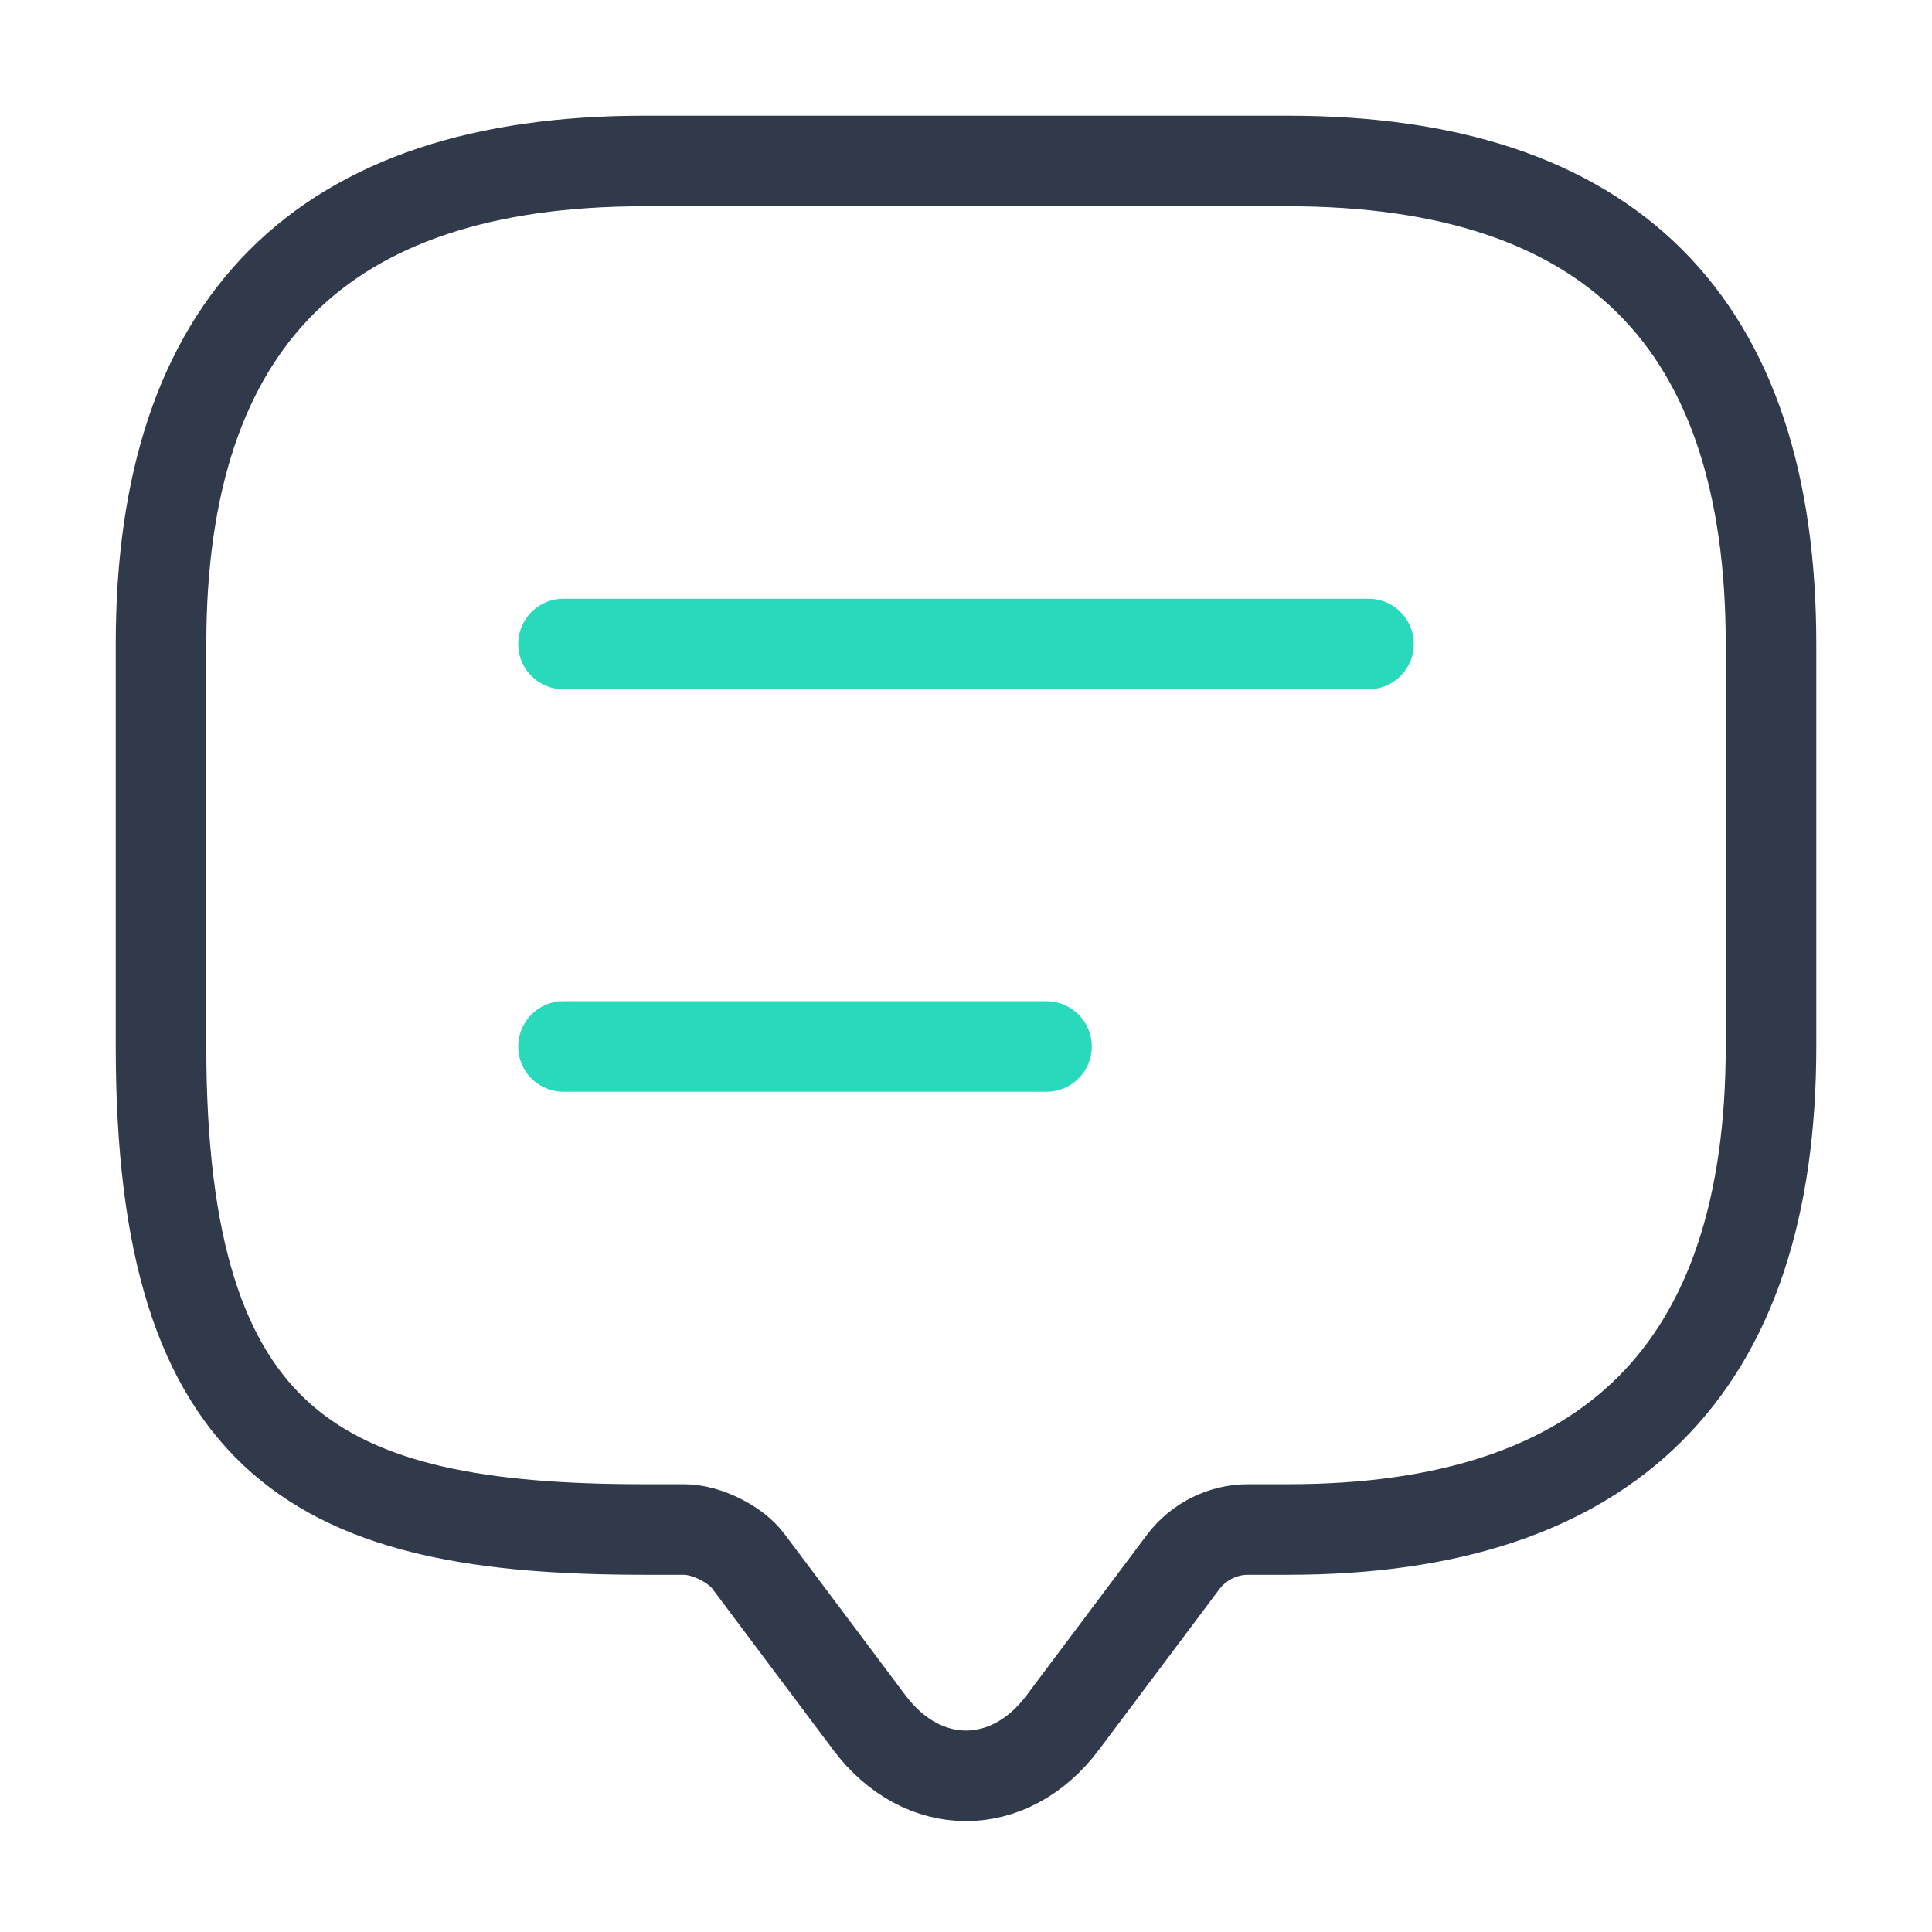
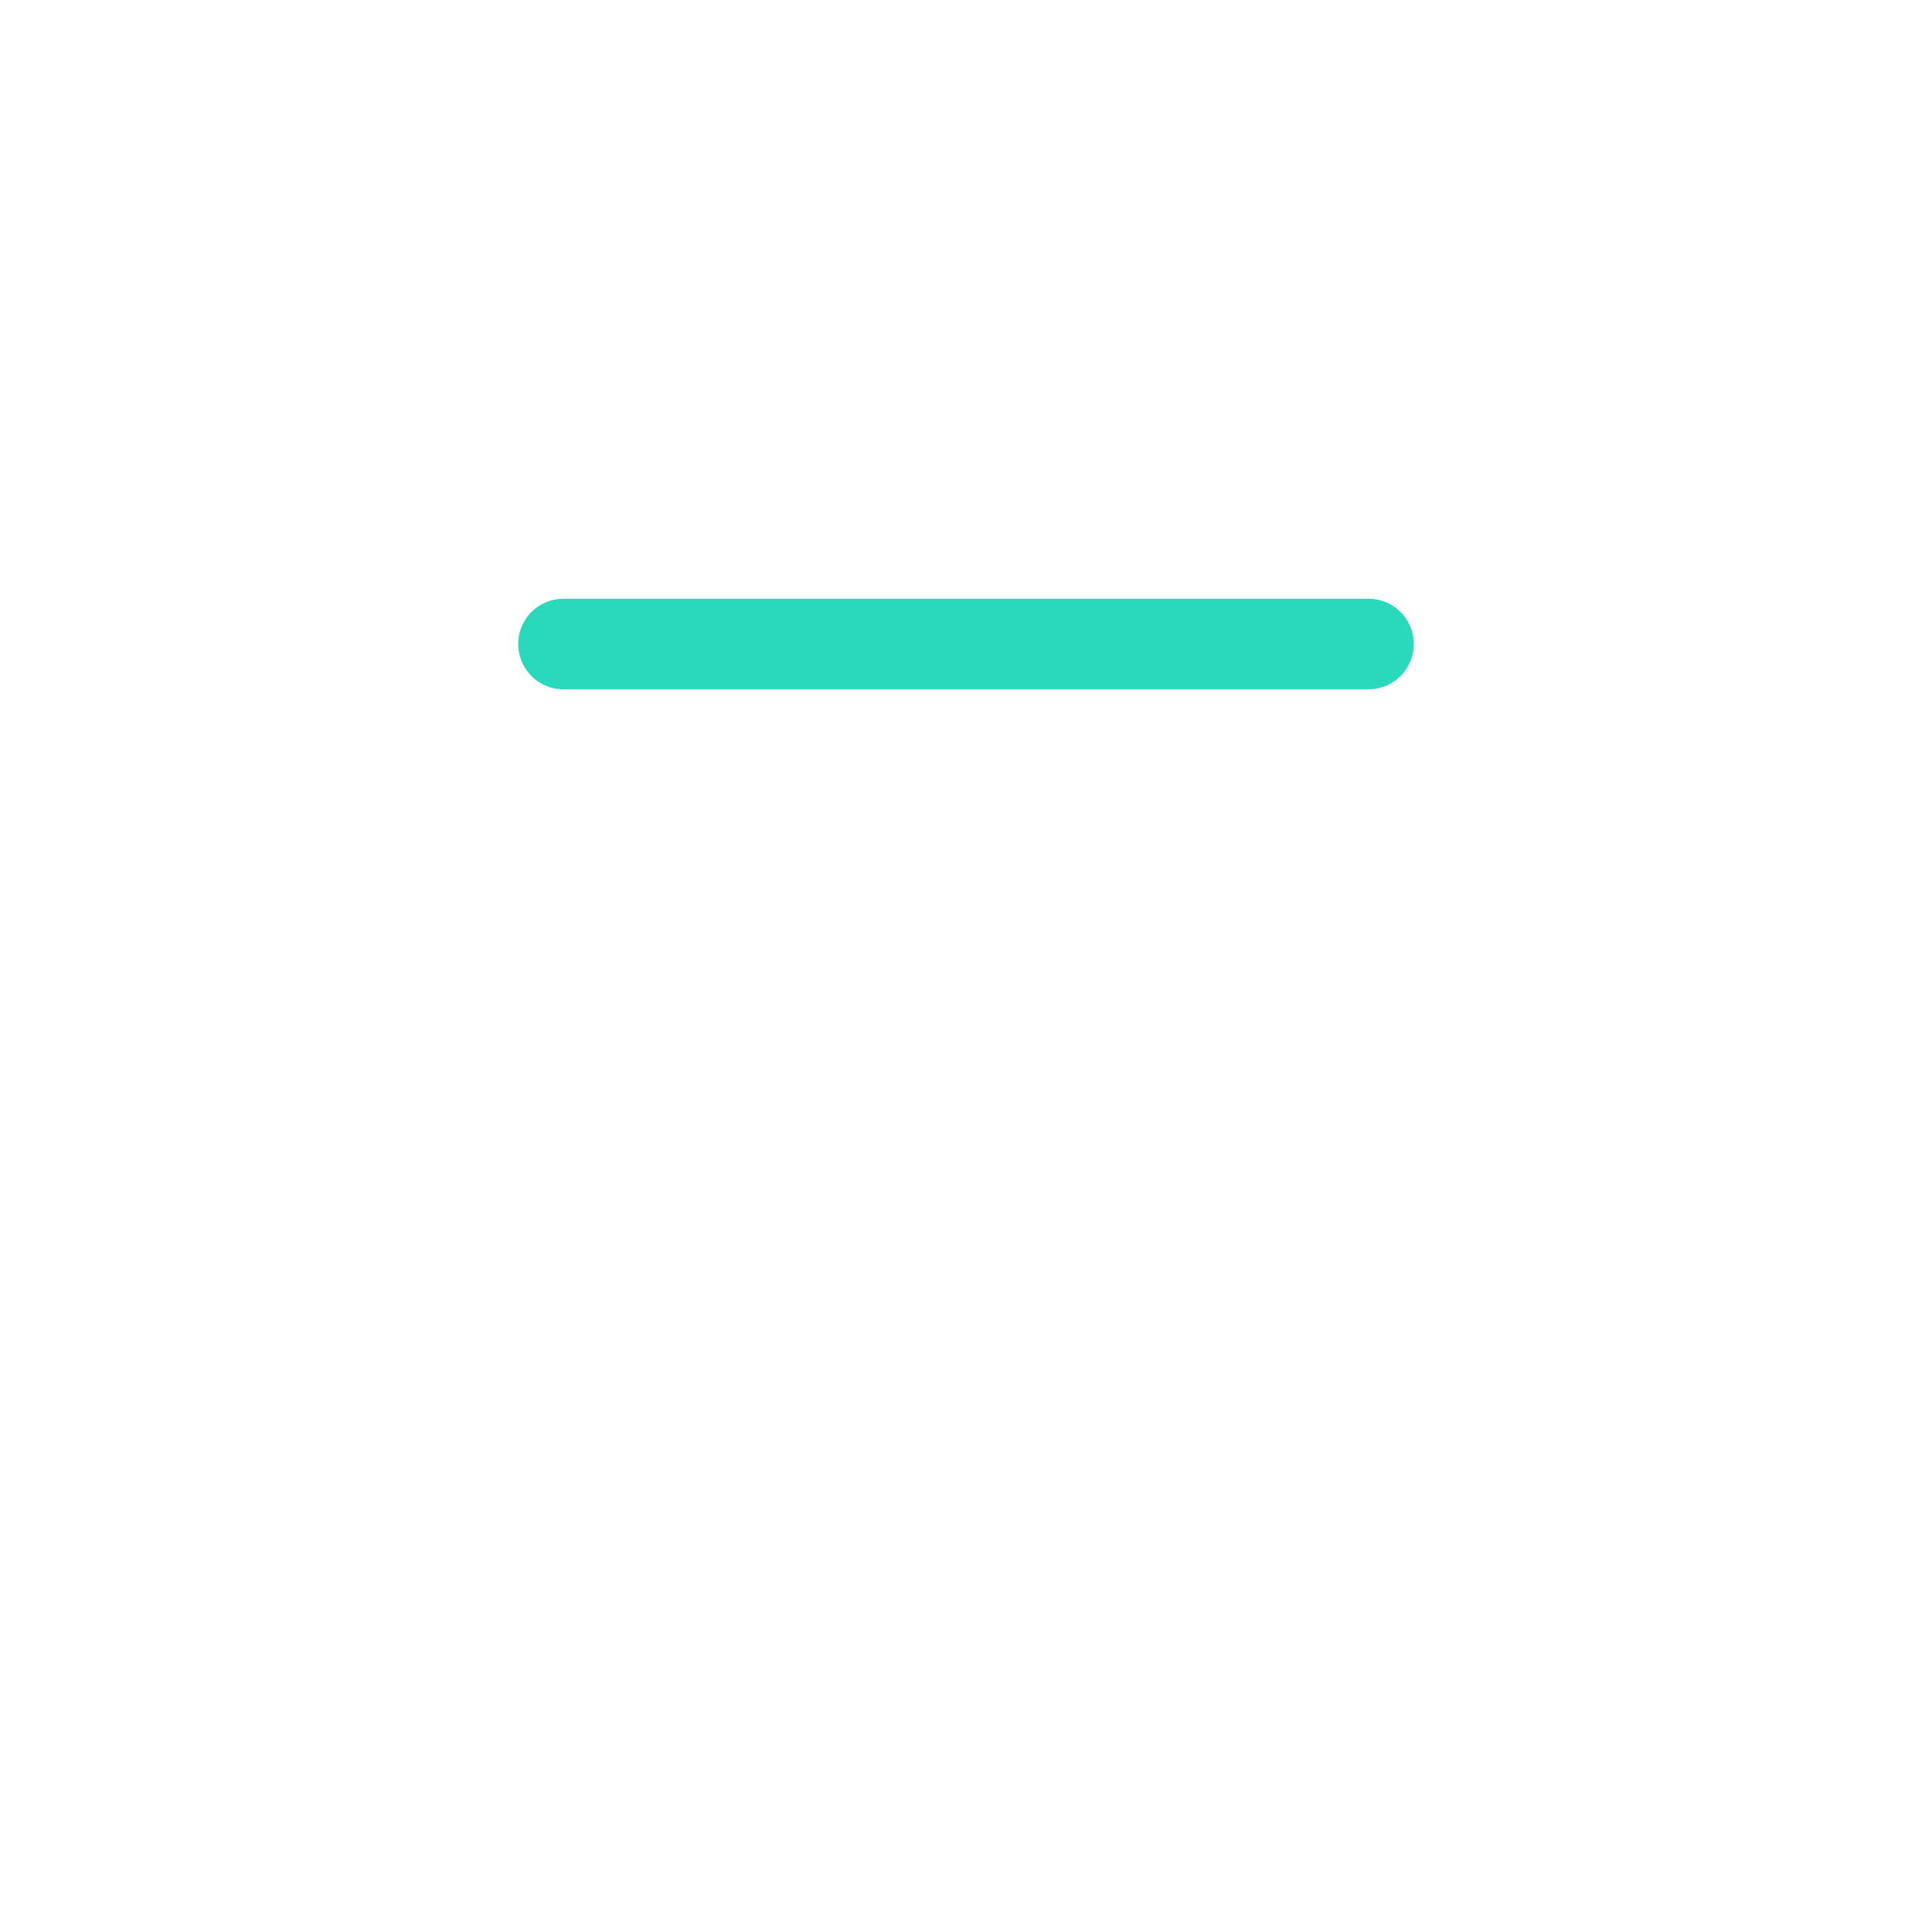
<svg xmlns="http://www.w3.org/2000/svg" width="64" height="64" fill="none" viewBox="0 0 64 64">
-   <path stroke="#303A4B" stroke-linecap="round" stroke-linejoin="round" stroke-miterlimit="10" stroke-width="3" d="M22.667 50.667h-1.333c-10.667 0-16-2.667-16-16V21.333c0-10.666 5.333-16 16-16h21.333c10.667 0 16 5.334 16 16v13.334c0 10.666-5.333 16-16 16h-1.333c-.827 0-1.627.4-2.133 1.066l-4 5.334c-1.76 2.346-4.64 2.346-6.4 0l-4-5.334c-.427-.586-1.414-1.066-2.134-1.066Z" />
-   <path stroke="#29D9BB" stroke-linecap="round" stroke-linejoin="round" stroke-width="3" d="M18.666 21.334h26.667M18.666 34.666h16" />
+   <path stroke="#29D9BB" stroke-linecap="round" stroke-linejoin="round" stroke-width="3" d="M18.666 21.334h26.667M18.666 34.666" />
</svg>